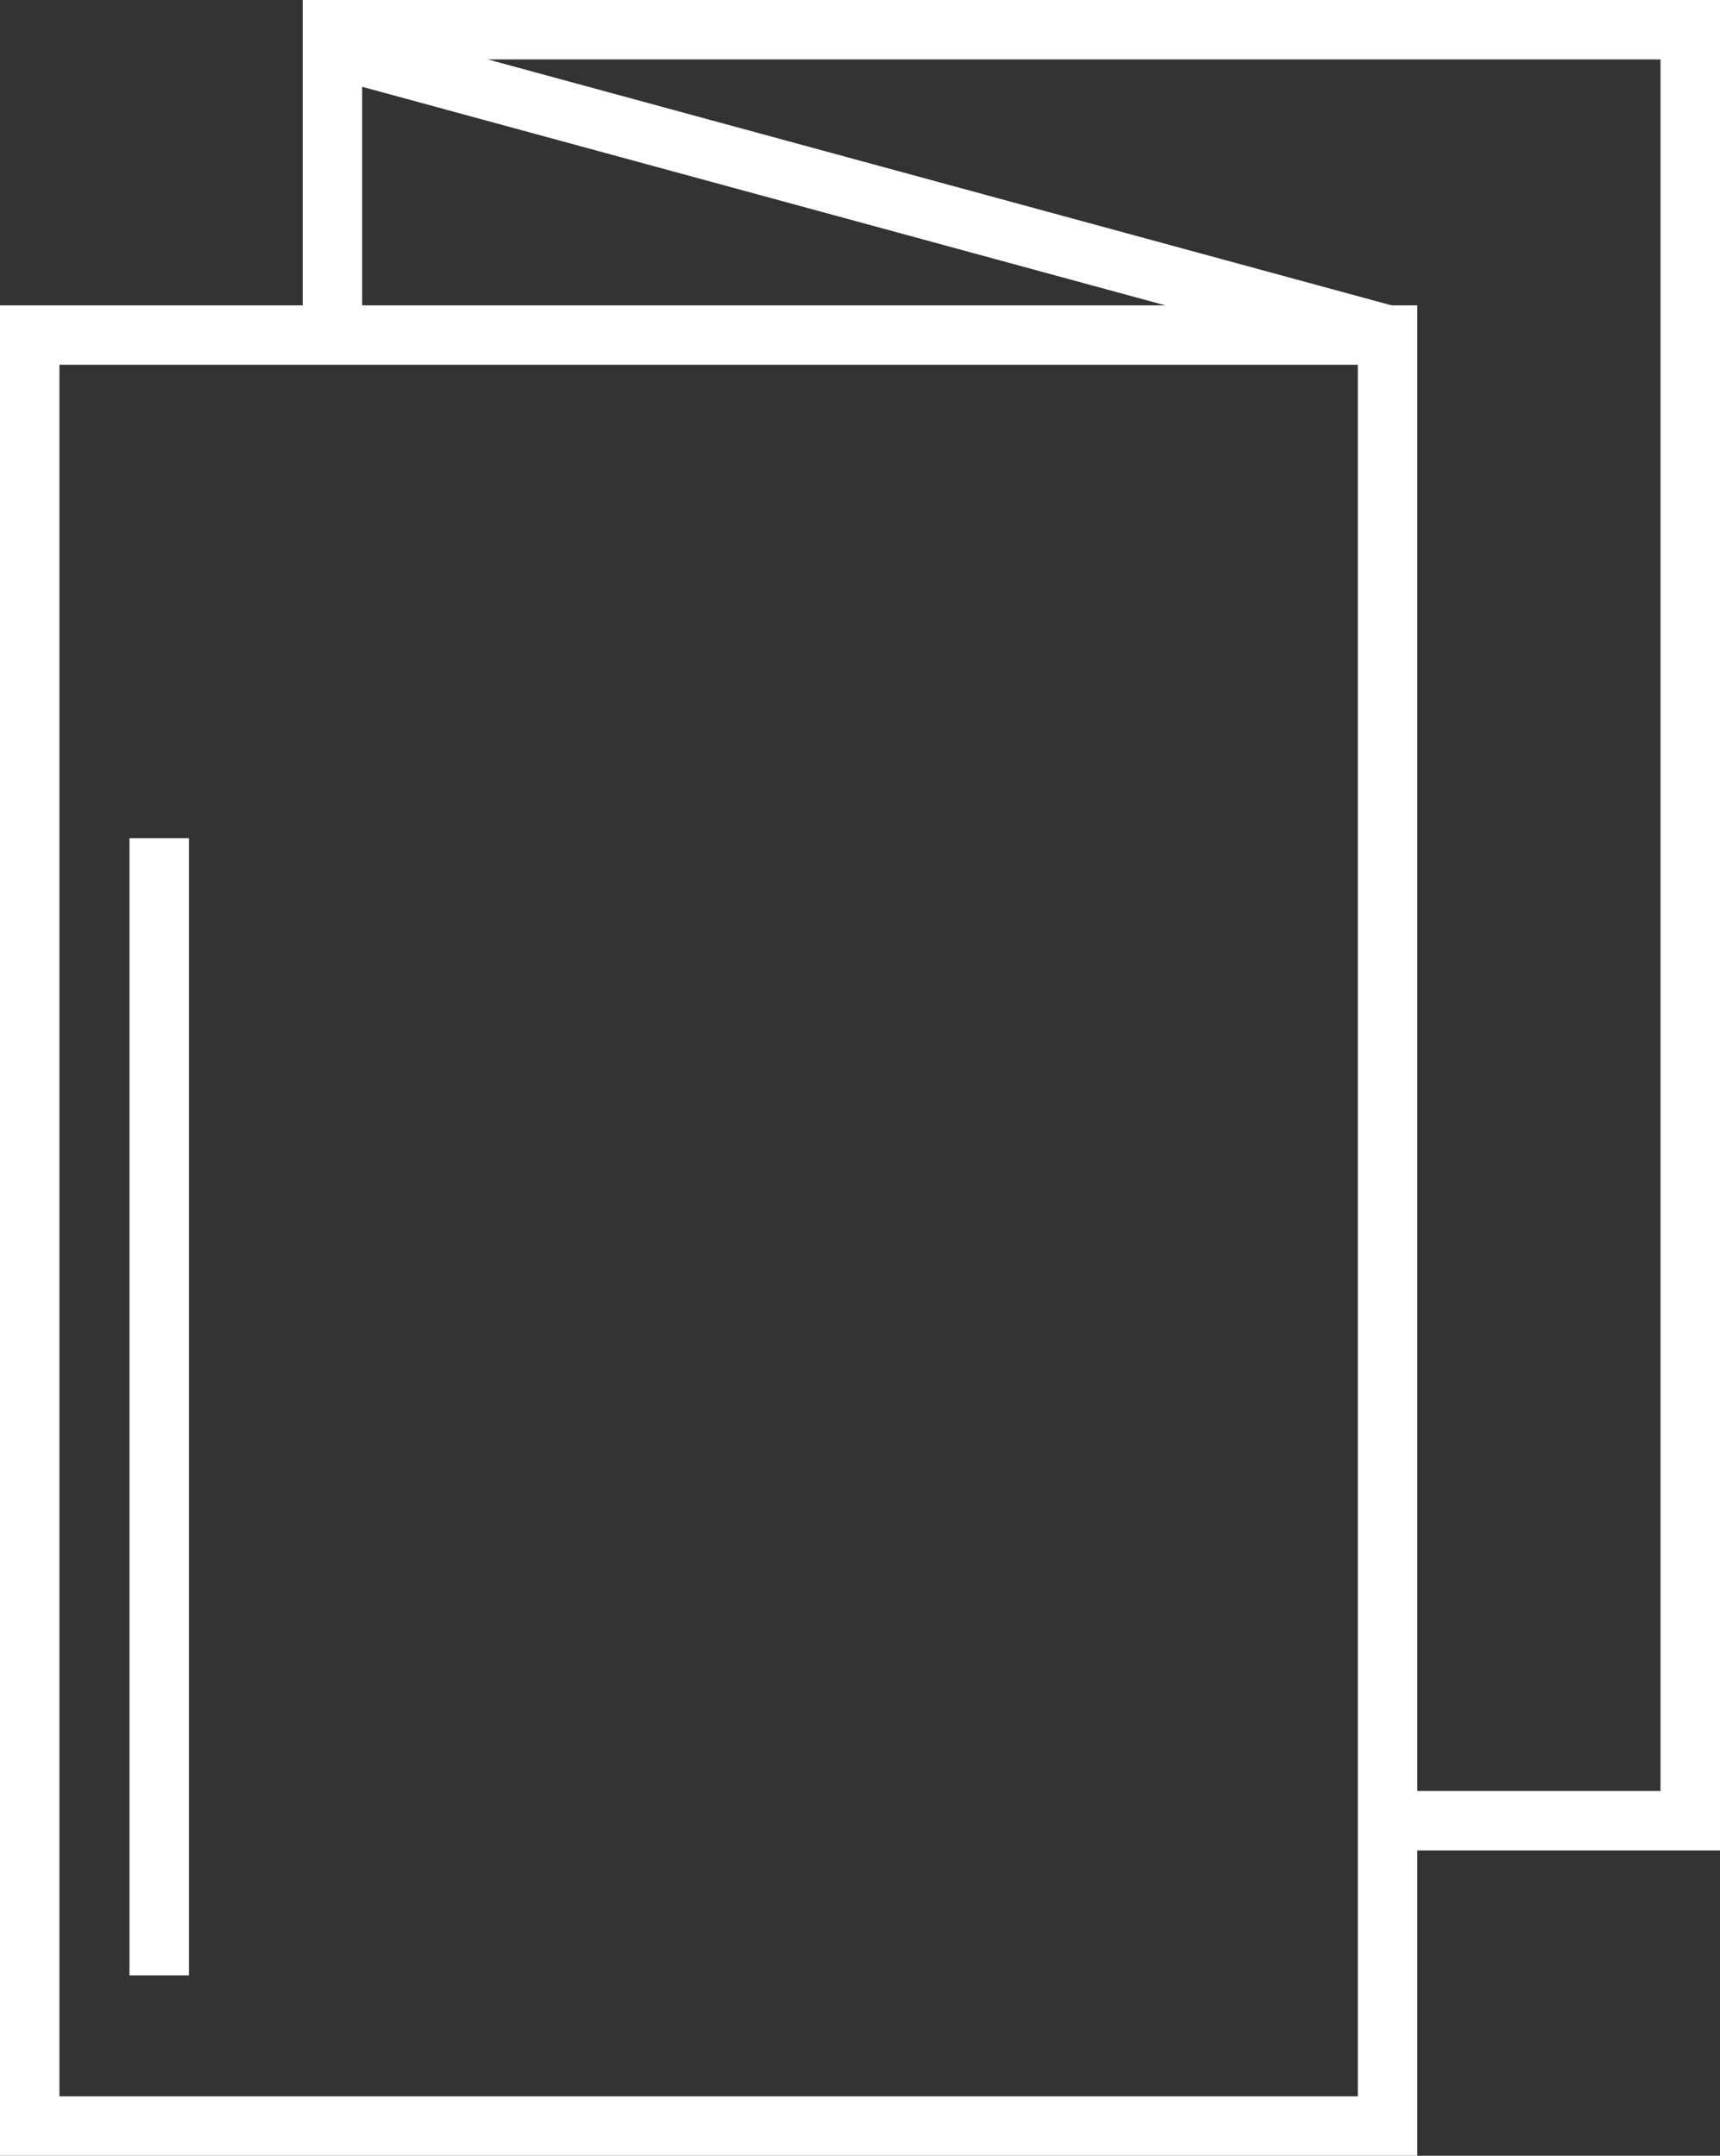
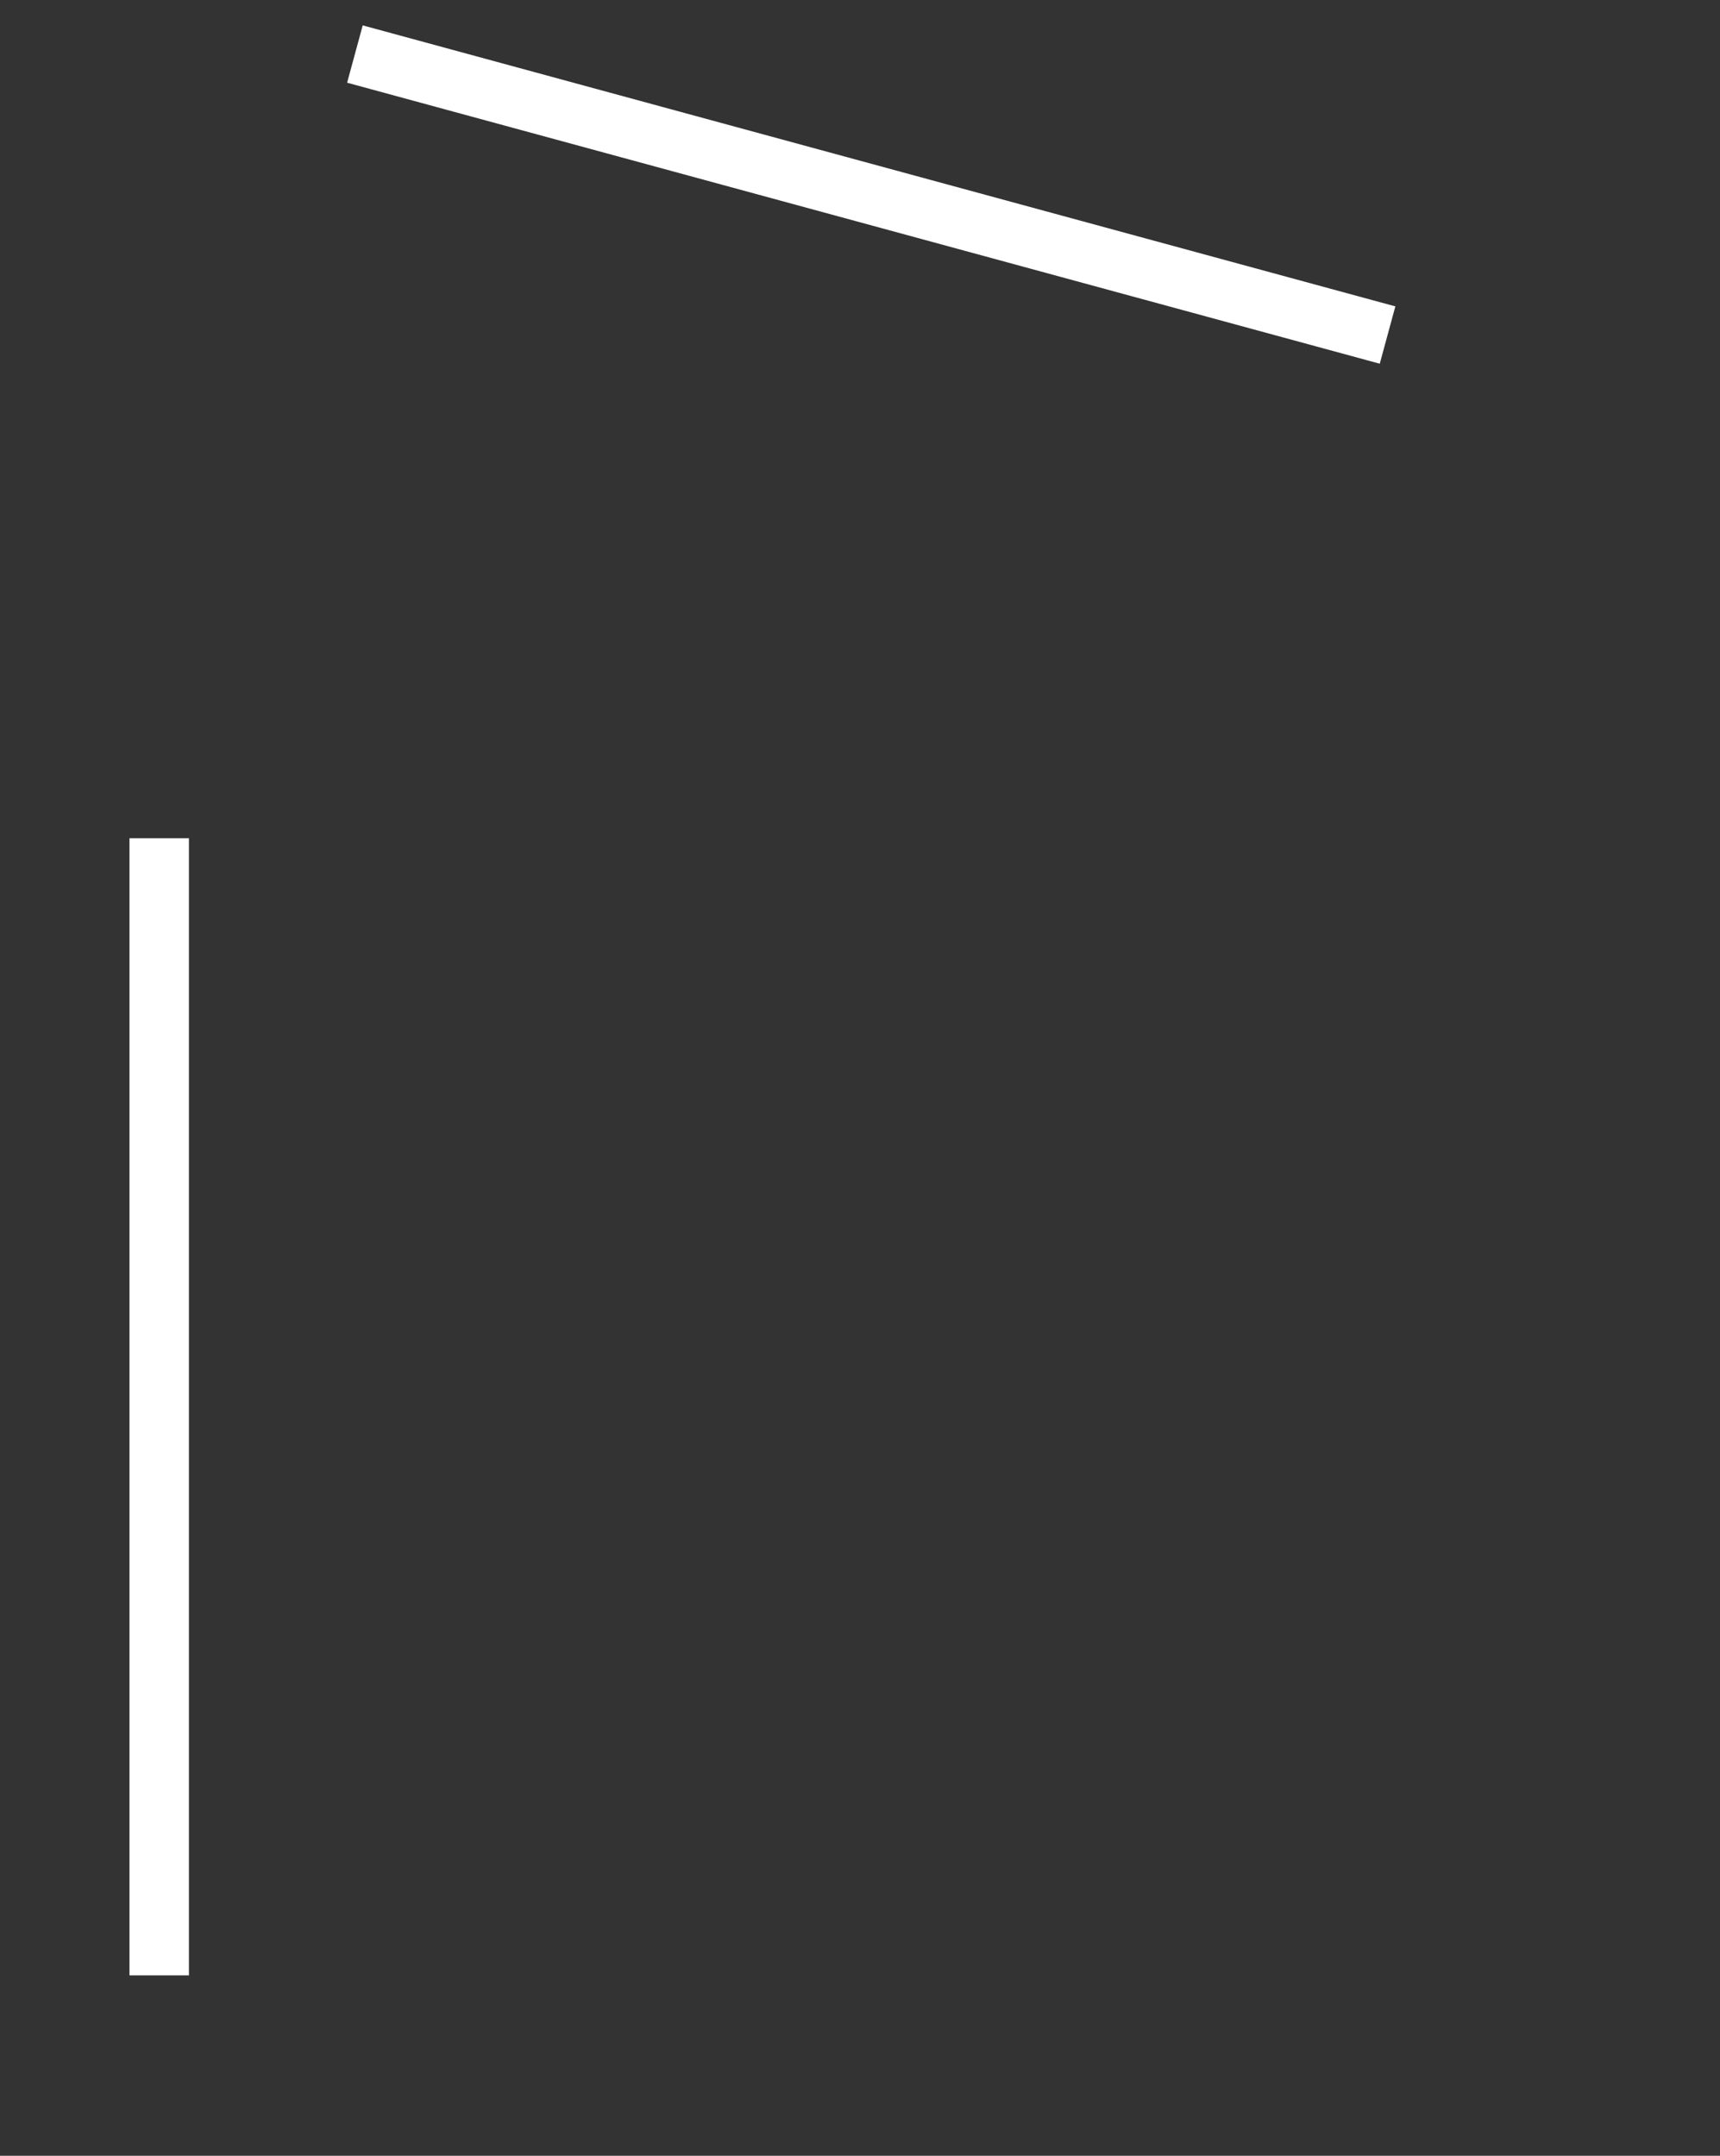
<svg xmlns="http://www.w3.org/2000/svg" width="81.657" height="102.354" viewBox="0 0 81.657 102.354">
  <rect x="0" y="0" width="81.657" height="102.354" fill="#333333" stroke="none" />
  <g id="Drukwerk" transform="translate(-817.421 -657.149)">
    <g id="Group_24" data-name="Group 24" transform="translate(817.421 657.149)">
      <g id="Group_21" data-name="Group 21" transform="translate(14.372)">
-         <path id="Path_90" data-name="Path 90" d="M948.725,745.005H932.942v-2.821H945.9V659.97H884.262v13.086H881.44V657.149h67.285Z" transform="translate(-881.44 -657.149)" fill="#fff" />
-       </g>
+         </g>
      <g id="Group_22" data-name="Group 22" transform="translate(0 14.497)">
-         <path id="Path_91" data-name="Path 91" d="M884.706,809.583H817.421V721.726h67.285Zm-64.463-2.821h61.641V724.547H820.243Z" transform="translate(-817.421 -721.726)" fill="#fff" />
-       </g>
+         </g>
      <g id="Group_23" data-name="Group 23" transform="translate(16.479 1.205)">
        <rect id="Rectangle_19" data-name="Rectangle 19" width="2.821" height="50.808" transform="translate(0 2.722) rotate(-74.776)" fill="#fff" />
      </g>
    </g>
    <g id="Group_26" data-name="Group 26" transform="translate(823.568 696.949)">
      <g id="Group_25" data-name="Group 25" transform="translate(0 0)">
        <rect id="Rectangle_20" data-name="Rectangle 20" width="2.822" height="53.989" fill="#fff" />
      </g>
    </g>
  </g>
</svg>